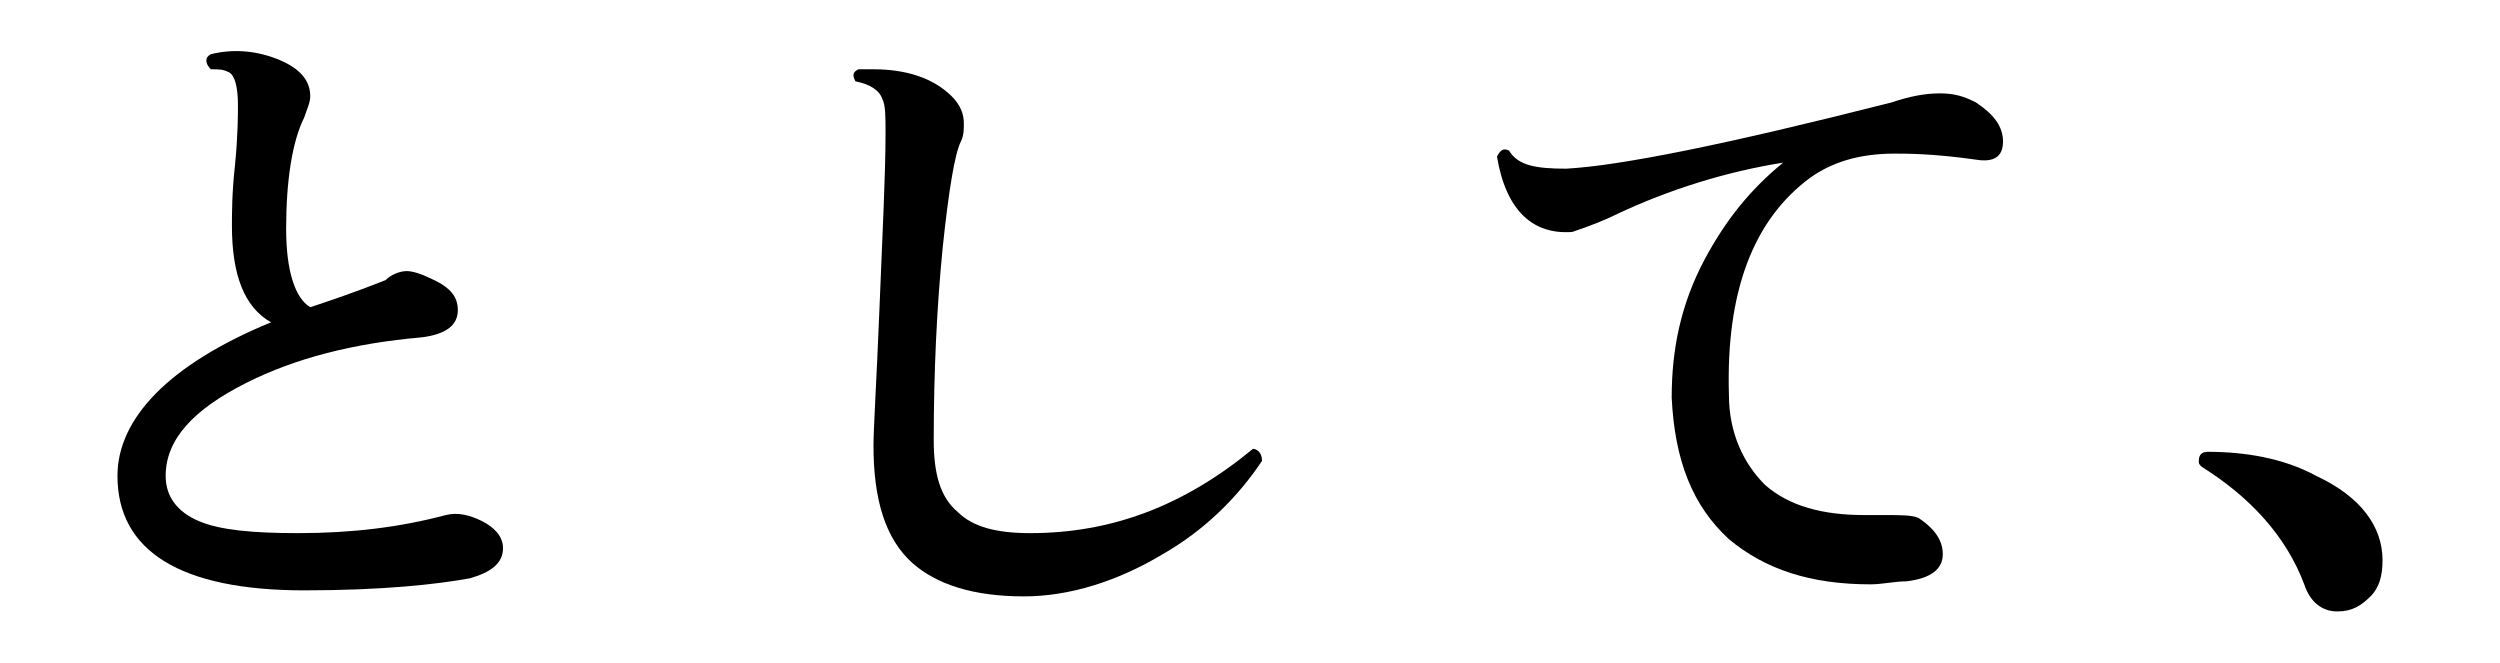
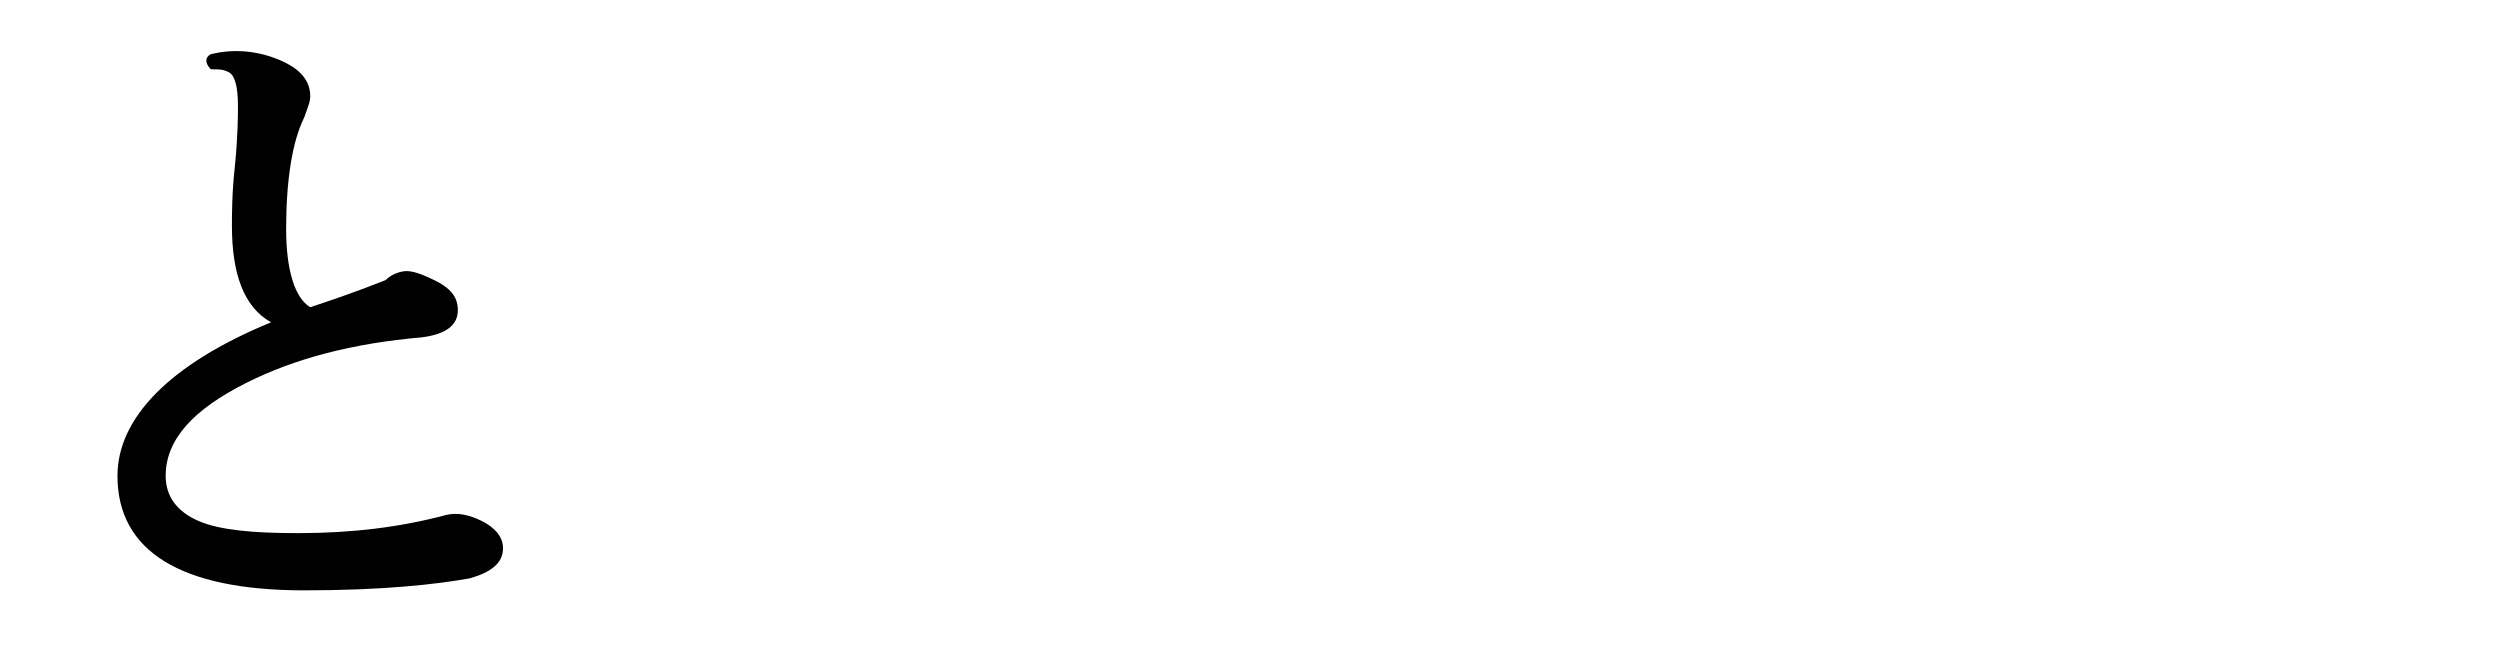
<svg xmlns="http://www.w3.org/2000/svg" version="1.1" id="レイヤー_1" x="0px" y="0px" viewBox="0 0 83 22" style="enable-background:new 0 0 83 22;" xml:space="preserve">
  <g id="a">
</g>
  <g id="b">
    <g id="c">
      <path d="M16.7,18.2c0,0.5-0.4,0.8-1.1,1c-1.1,0.2-2.9,0.4-5.5,0.4c-4.1,0-6.2-1.3-6.2-3.8c0-1.9,1.7-3.7,5.1-5.1    c-0.9-0.5-1.3-1.6-1.3-3.2c0-0.4,0-1.1,0.1-2c0.1-1,0.1-1.7,0.1-2c0-0.6-0.1-1-0.3-1.1C7.4,2.3,7.3,2.3,7,2.3    C6.8,2.1,6.8,1.9,7,1.8C7.8,1.6,8.6,1.7,9.3,2c0.7,0.3,1,0.7,1,1.2c0,0.2-0.1,0.4-0.2,0.7C9.7,4.7,9.5,6,9.5,7.6    c0,1.4,0.3,2.3,0.8,2.6c0.6-0.2,1.5-0.5,2.5-0.9C13,9.1,13.3,9,13.5,9c0.2,0,0.5,0.1,0.7,0.2c0.7,0.3,1,0.6,1,1.1    c0,0.5-0.4,0.8-1.2,0.9c-2.3,0.2-4.2,0.7-5.8,1.5c-1.8,0.9-2.7,1.9-2.7,3.1c0,0.7,0.4,1.2,1.1,1.5c0.7,0.3,1.8,0.4,3.3,0.4    c1.8,0,3.4-0.2,4.9-0.6c0.4-0.1,0.8,0,1.2,0.2S16.7,17.8,16.7,18.2L16.7,18.2z" />
-       <path d="M41.9,15.3c-0.8,1.2-1.9,2.3-3.3,3.1c-1.5,0.9-3.1,1.4-4.6,1.4c-1.7,0-2.9-0.4-3.7-1.1c-0.9-0.8-1.3-2.1-1.3-3.9    c0-0.6,0.1-2.1,0.2-4.6c0.1-2.5,0.2-4.4,0.2-5.8c0-0.5,0-0.9-0.1-1.1c-0.1-0.3-0.4-0.5-0.9-0.6c-0.1-0.2-0.1-0.3,0.1-0.4    c0.1,0,0.3,0,0.5,0c1.1,0,2,0.3,2.6,0.9c0.3,0.3,0.4,0.6,0.4,0.9c0,0.2,0,0.4-0.1,0.6c-0.2,0.4-0.4,1.6-0.6,3.5    c-0.2,2-0.3,4.2-0.3,6.4c0,1.1,0.2,1.9,0.8,2.4c0.5,0.5,1.3,0.7,2.4,0.7c2.7,0,5.1-0.9,7.4-2.8C41.7,14.9,41.9,15,41.9,15.3    L41.9,15.3z" />
-       <path d="M65.6,5.3c-1.4-0.2-2.3-0.2-2.7-0.2c-1.2,0-2.1,0.3-2.8,0.8c-1.9,1.4-2.8,3.8-2.7,7.2c0,1.3,0.5,2.3,1.2,3    c0.8,0.7,1.9,1,3.3,1c0.2,0,0.4,0,0.7,0c0.5,0,0.9,0,1.1,0.1c0.6,0.4,0.8,0.8,0.8,1.2c0,0.5-0.4,0.8-1.2,0.9    c-0.4,0-0.8,0.1-1.2,0.1c-2,0-3.5-0.5-4.7-1.5c-1.2-1.1-1.8-2.6-1.9-4.7c0-1.6,0.3-3.1,1.1-4.6c0.7-1.3,1.5-2.3,2.6-3.2    c-1.9,0.3-3.8,0.9-5.5,1.7c-0.4,0.2-0.9,0.4-1.5,0.6C50.9,7.8,50,7,49.7,5.2C49.8,5,49.9,4.9,50.1,5C50.4,5.5,51,5.6,52,5.6    c1.8-0.1,5.3-0.8,10.8-2.2c0.6-0.2,1.1-0.3,1.6-0.3c0.5,0,0.8,0.1,1.2,0.3c0.6,0.4,0.9,0.8,0.9,1.3S66.2,5.4,65.6,5.3L65.6,5.3z" />
-       <path d="M79.1,18.6c0,0.5-0.1,0.9-0.4,1.2c-0.3,0.3-0.6,0.5-1.1,0.5c-0.5,0-0.9-0.3-1.1-0.9c-0.6-1.6-1.8-2.9-3.4-3.9    c-0.1-0.1-0.1-0.1-0.1-0.2c0-0.2,0.1-0.3,0.3-0.3c1.2,0,2.5,0.2,3.6,0.8C78.4,16.5,79.1,17.5,79.1,18.6L79.1,18.6z" />
    </g>
  </g>
</svg>